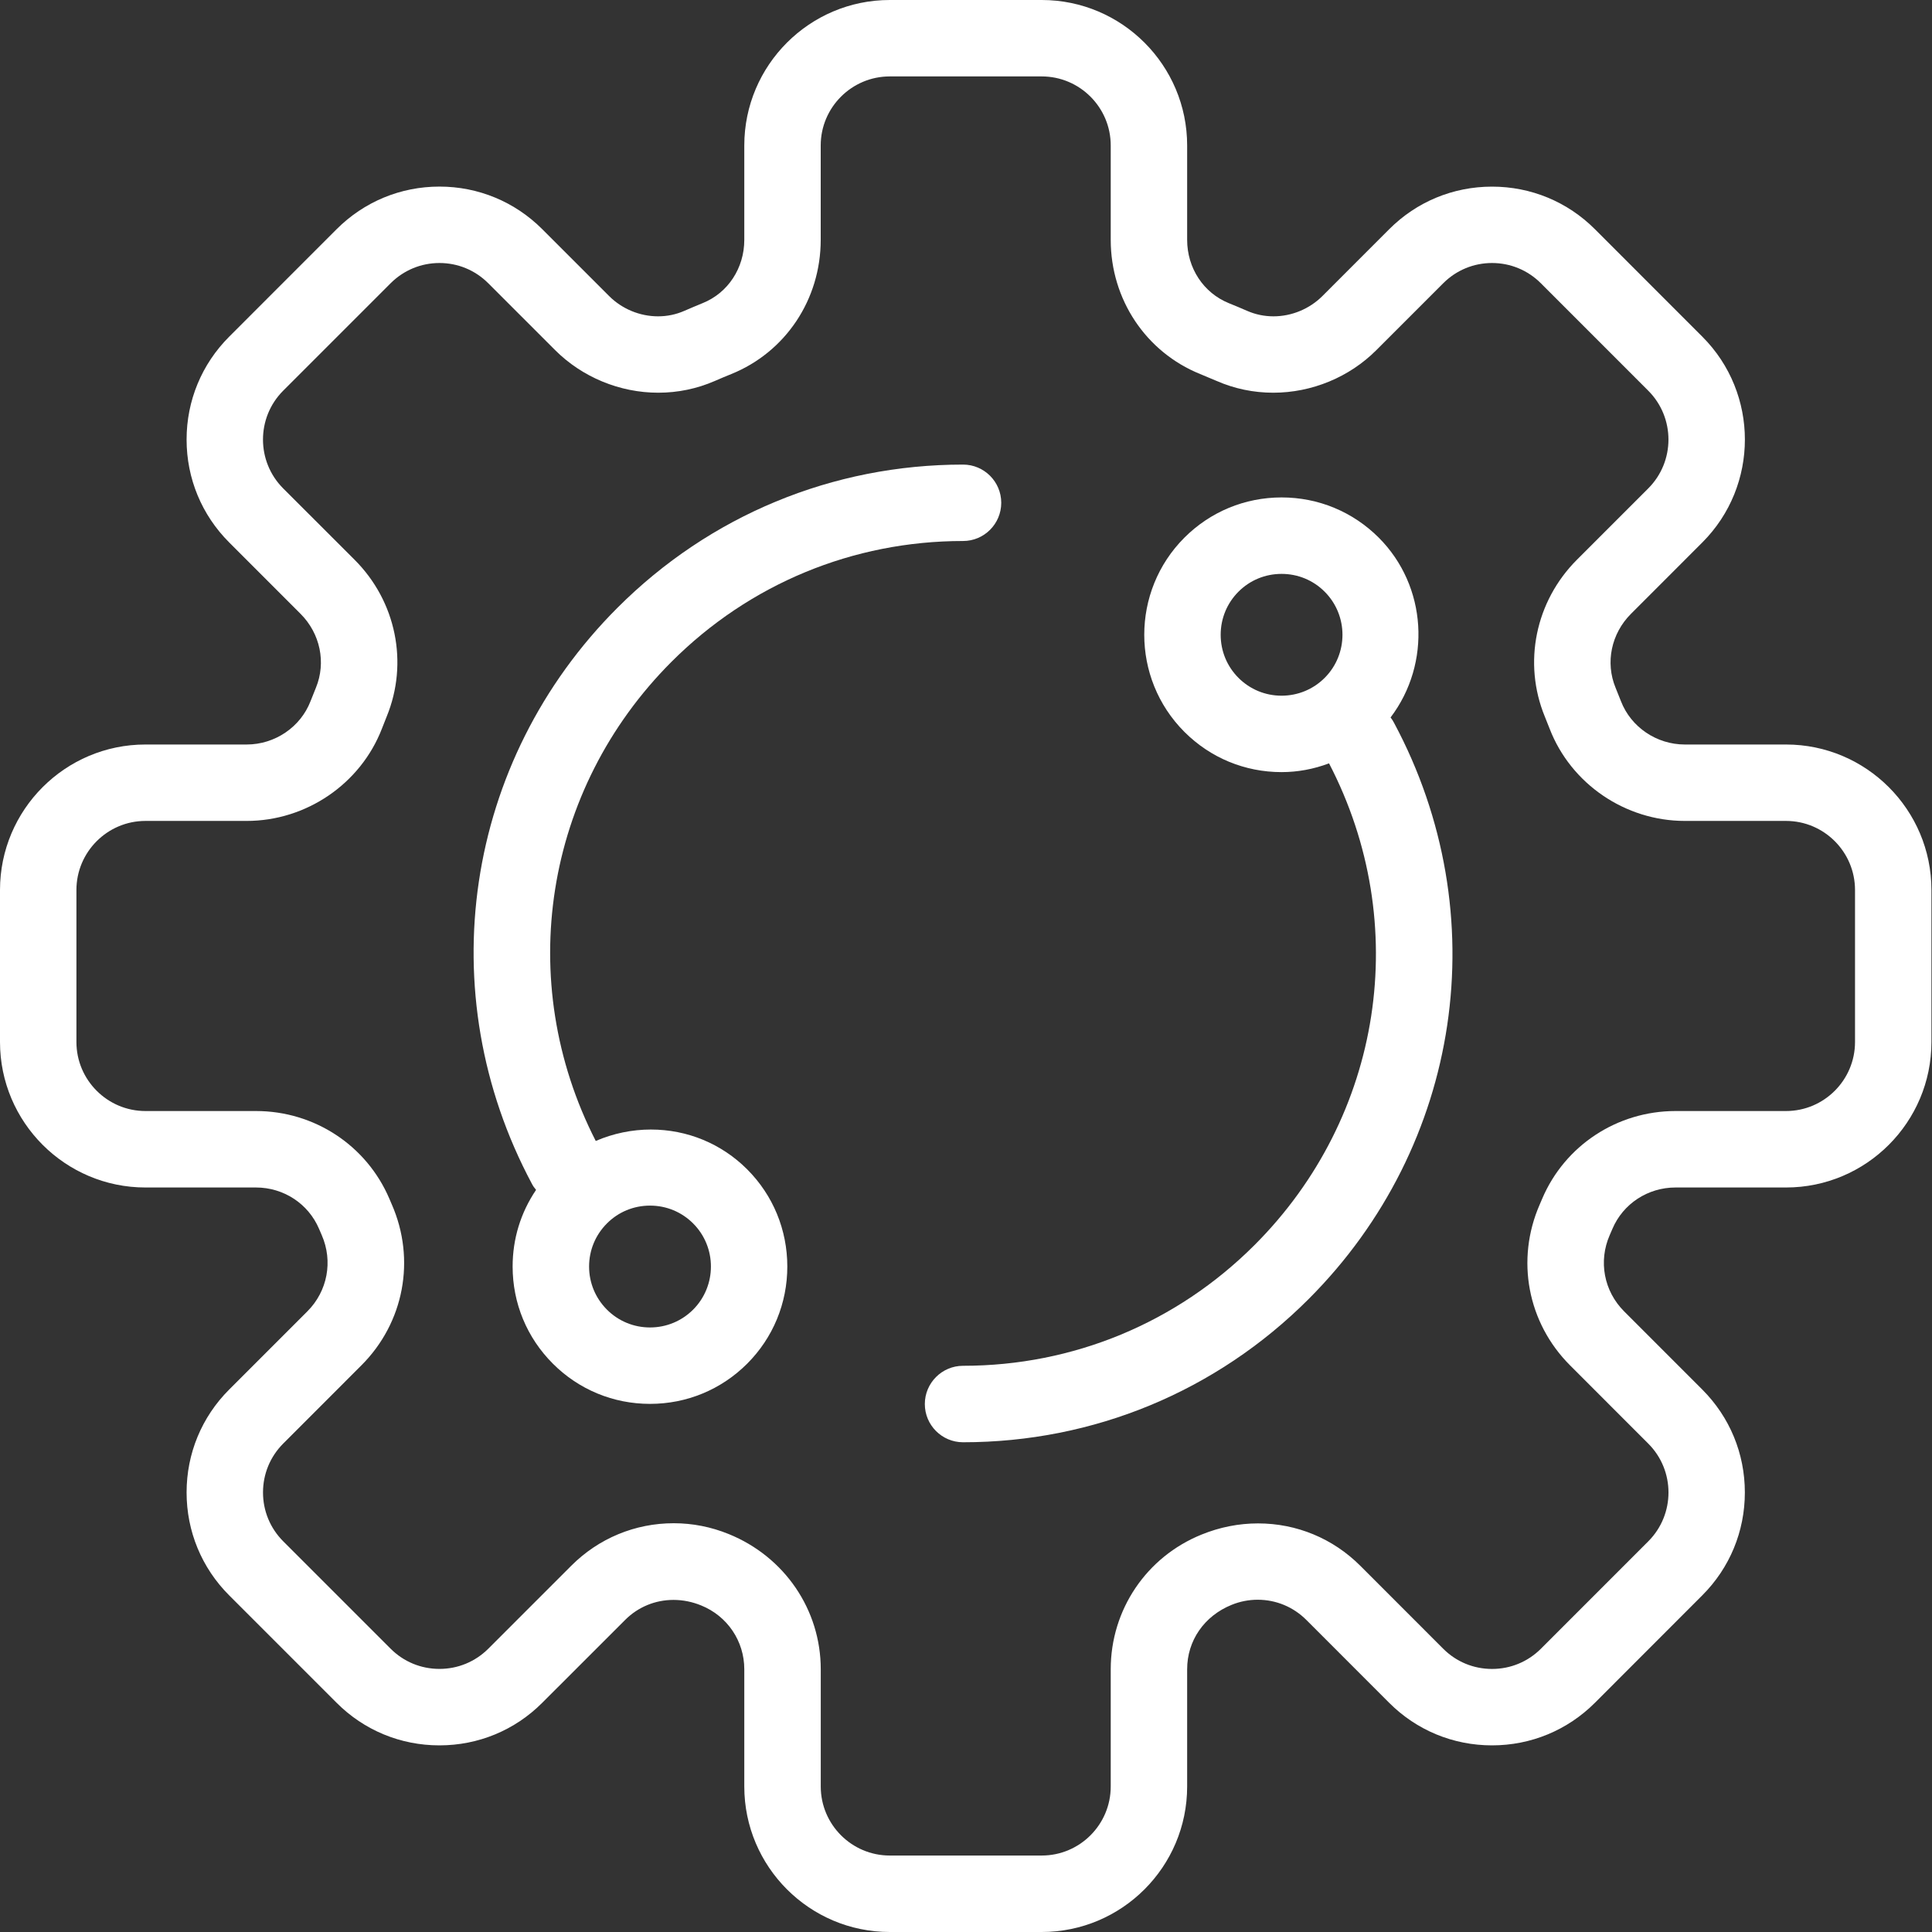
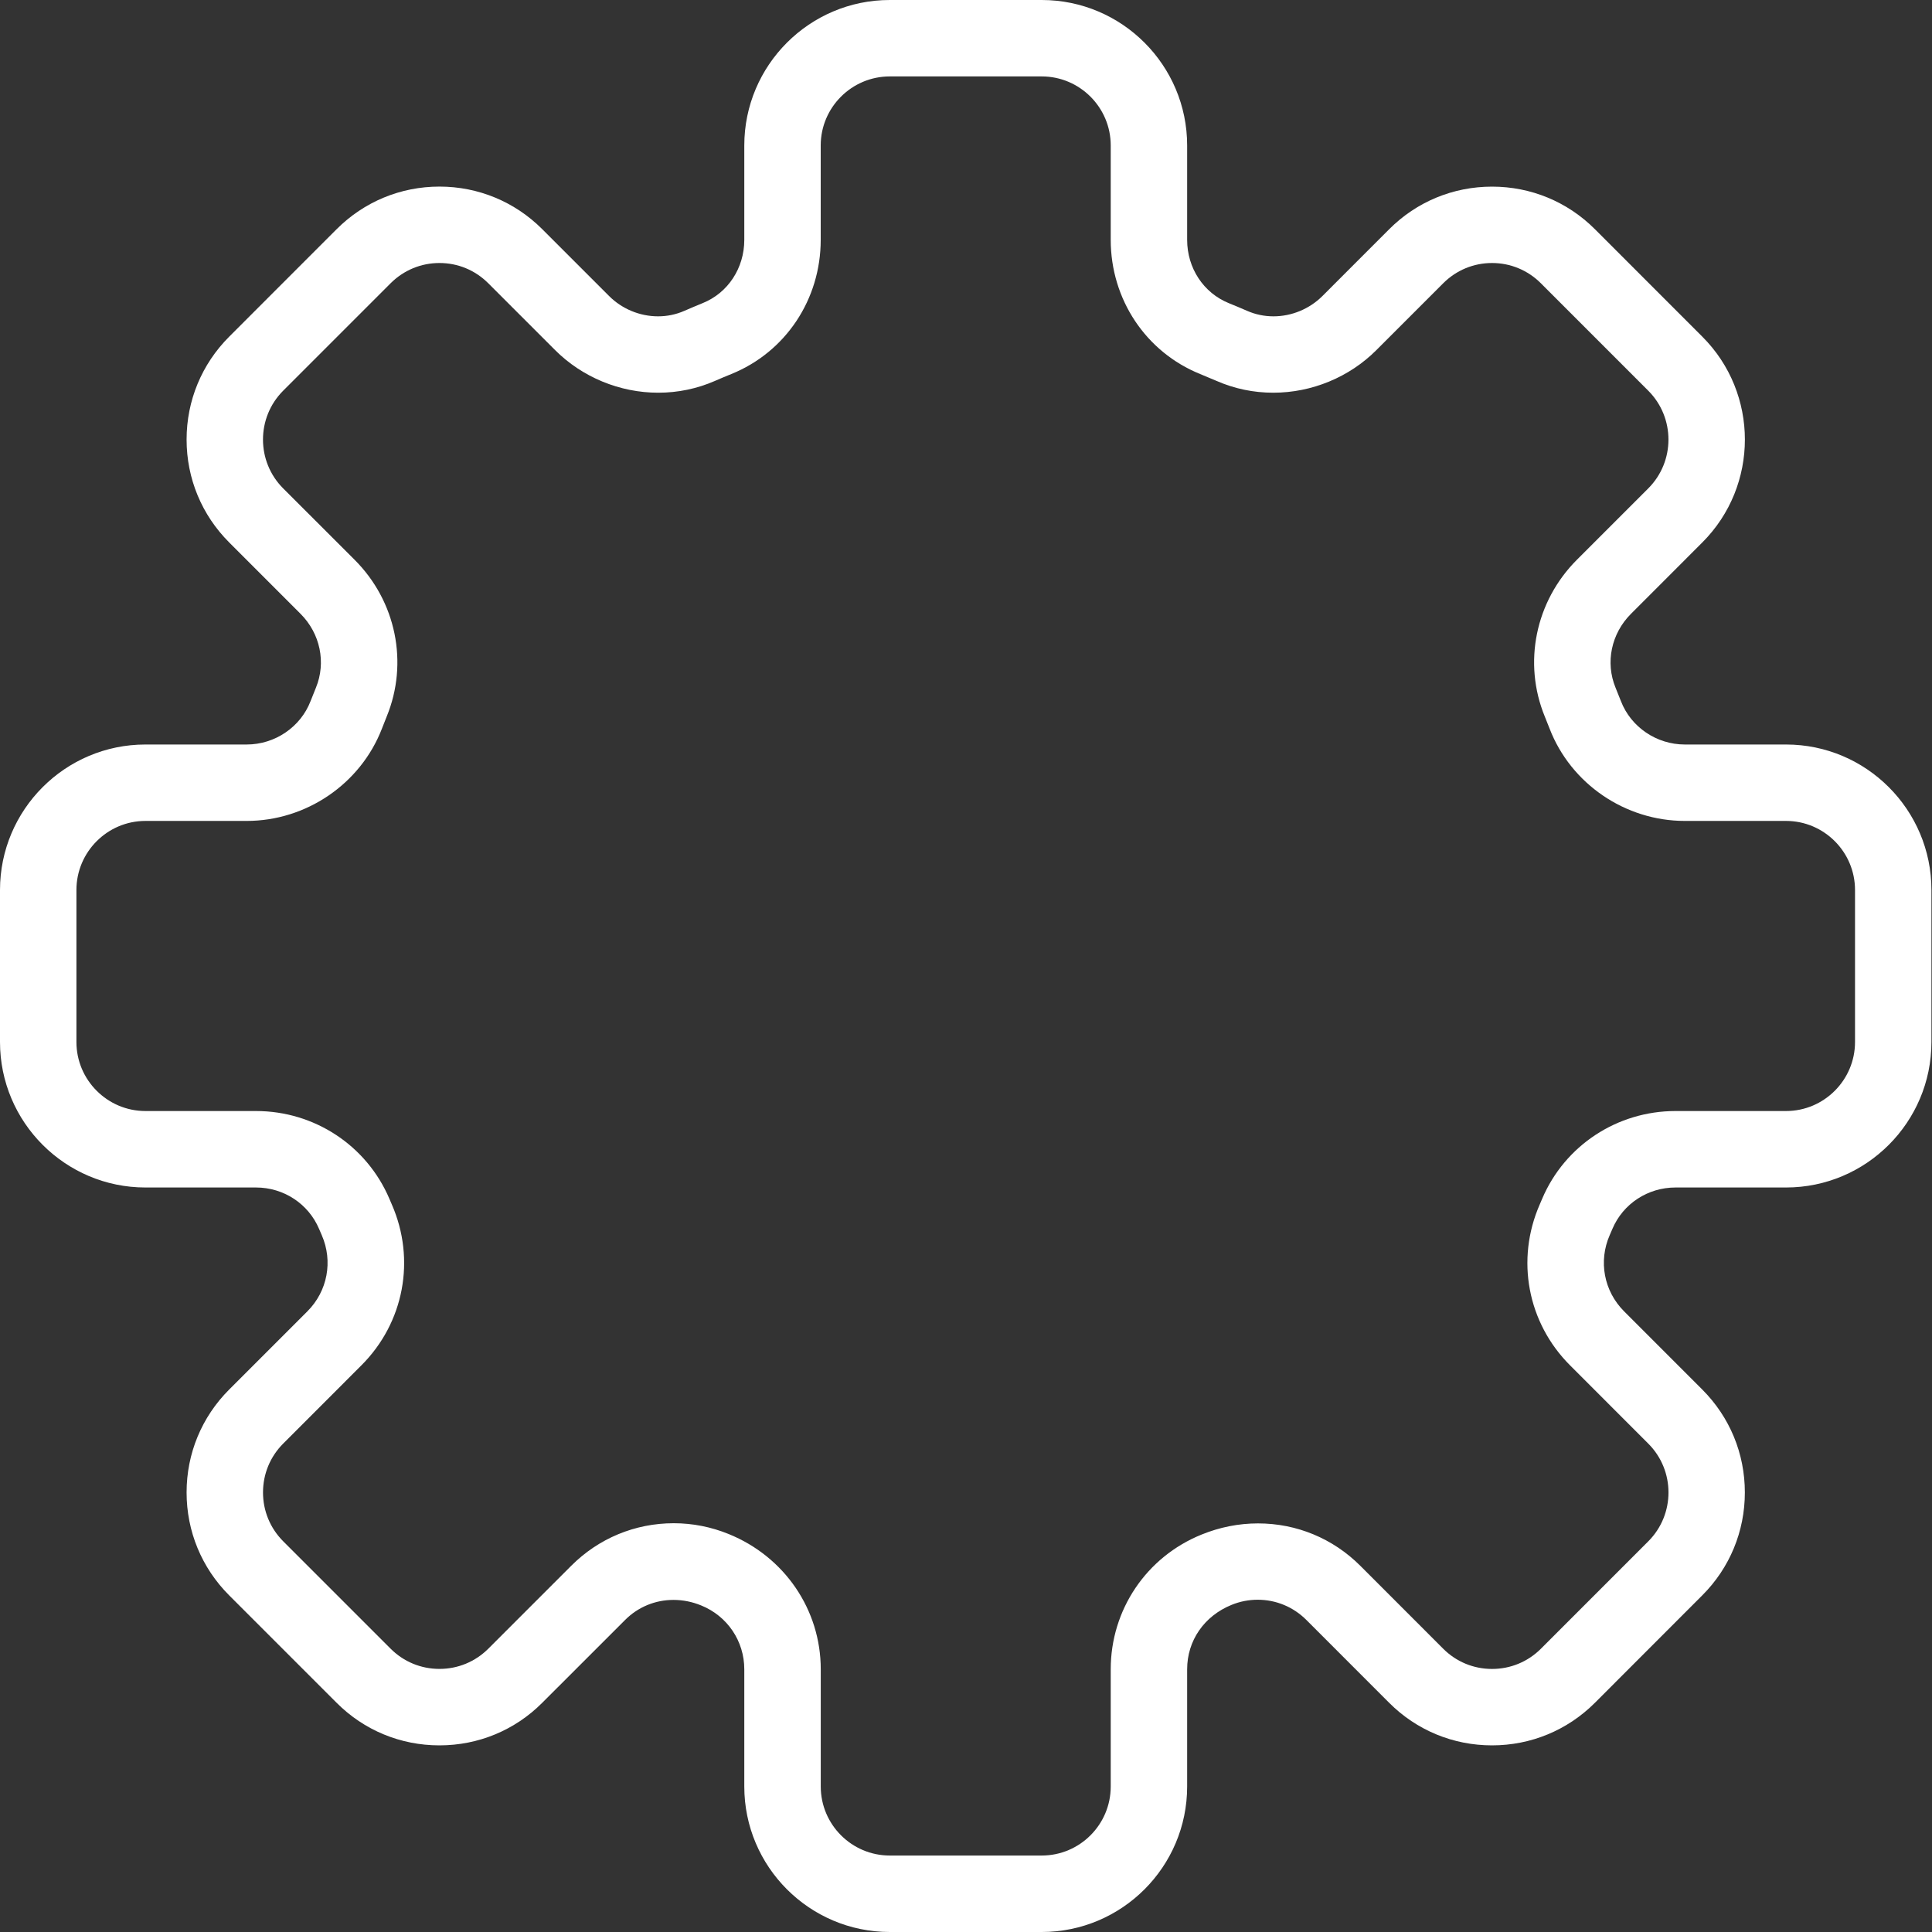
<svg xmlns="http://www.w3.org/2000/svg" width="45" height="45" viewBox="0 0 45 45" fill="none">
  <rect x="0" y="0" width="45" height="45" fill="#333333" stroke="none" />
  <path d="M41.6 17.341H39.243C38.586 17.341 37.988 16.936 37.755 16.332L37.629 16.017C37.388 15.431 37.529 14.757 37.988 14.298L39.651 12.634C40.972 11.313 40.972 9.163 39.651 7.842L37.148 5.338C36.509 4.699 35.658 4.347 34.753 4.347C33.846 4.347 32.996 4.699 32.357 5.339L30.801 6.896C30.5 7.196 30.085 7.368 29.662 7.368C29.448 7.368 29.242 7.325 29.05 7.241C28.908 7.179 28.765 7.119 28.621 7.061C28.032 6.822 27.651 6.244 27.651 5.587V3.389C27.651 1.52 26.132 0 24.264 0H20.724C18.856 0 17.336 1.52 17.336 3.389V5.587C17.336 6.244 16.956 6.823 16.367 7.06C16.223 7.119 16.08 7.179 15.938 7.241C15.746 7.325 15.541 7.368 15.327 7.368C14.903 7.368 14.488 7.196 14.188 6.896L12.631 5.339C11.991 4.699 11.141 4.346 10.236 4.346C9.33 4.346 8.48 4.699 7.84 5.339L5.338 7.842C4.699 8.481 4.346 9.332 4.346 10.238C4.346 11.145 4.699 11.995 5.338 12.634L7.001 14.298C7.459 14.756 7.599 15.431 7.359 16.017C7.315 16.122 7.274 16.227 7.233 16.332C7 16.936 6.402 17.341 5.745 17.341H3.387C1.519 17.341 0 18.861 0 20.73V24.27C0 26.139 1.52 27.659 3.387 27.659H5.963C6.606 27.659 7.183 28.037 7.432 28.624L7.494 28.768C7.76 29.376 7.629 30.073 7.16 30.543L5.337 32.366C4.698 33.005 4.346 33.856 4.346 34.762C4.346 35.668 4.698 36.519 5.337 37.158L7.84 39.661C8.478 40.301 9.329 40.653 10.235 40.653C11.141 40.653 11.992 40.301 12.63 39.661L14.562 37.73C14.862 37.43 15.261 37.265 15.687 37.265C15.905 37.265 16.122 37.308 16.332 37.394C16.942 37.641 17.336 38.224 17.336 38.88V41.611C17.336 43.48 18.856 45 20.724 45H24.263C26.132 45 27.651 43.48 27.651 41.611V38.88C27.651 38.214 28.048 37.639 28.687 37.38C28.881 37.301 29.086 37.261 29.294 37.261C29.721 37.261 30.123 37.428 30.426 37.73L32.357 39.662C32.995 40.301 33.846 40.653 34.752 40.653C35.658 40.653 36.508 40.301 37.148 39.662L39.65 37.158C40.289 36.519 40.641 35.668 40.641 34.762C40.641 33.856 40.289 33.005 39.65 32.366L37.828 30.543C37.358 30.073 37.227 29.376 37.493 28.769L37.557 28.621C37.805 28.037 38.382 27.659 39.025 27.659H41.6C43.468 27.659 44.987 26.139 44.987 24.27V20.73C44.987 18.861 43.468 17.341 41.6 17.341ZM35.92 27.922L35.863 28.055C35.301 29.34 35.578 30.811 36.57 31.802L38.392 33.625C39.019 34.252 39.019 35.273 38.392 35.9L35.89 38.403C35.586 38.706 35.183 38.873 34.753 38.873C34.322 38.873 33.919 38.706 33.616 38.403L31.685 36.471C31.048 35.834 30.202 35.483 29.302 35.483C28.852 35.483 28.41 35.571 27.987 35.743C26.702 36.263 25.871 37.495 25.871 38.88V41.611C25.871 42.498 25.15 43.219 24.264 43.219H20.725C19.838 43.219 19.117 42.497 19.117 41.611V38.88C19.117 37.495 18.275 36.259 16.973 35.731C16.564 35.564 16.132 35.479 15.692 35.479C14.791 35.479 13.943 35.831 13.304 36.471L11.373 38.402C11.069 38.705 10.666 38.872 10.236 38.872C9.805 38.872 9.402 38.705 9.099 38.402L6.596 35.899C6.293 35.595 6.126 35.191 6.126 34.762C6.126 34.332 6.293 33.928 6.596 33.624L8.418 31.801C9.411 30.809 9.688 29.338 9.126 28.054L9.07 27.923C8.54 26.68 7.322 25.878 5.963 25.878H3.388C2.502 25.878 1.78 25.156 1.78 24.27V20.73C1.78 19.843 2.502 19.121 3.388 19.121H5.746C7.133 19.121 8.398 18.258 8.895 16.973L9.006 16.692C9.52 15.44 9.227 14.005 8.259 13.038L6.595 11.375C5.969 10.748 5.969 9.728 6.595 9.101L9.098 6.598C9.402 6.294 9.806 6.126 10.236 6.126C10.665 6.126 11.068 6.293 11.372 6.597L12.929 8.154C13.56 8.785 14.435 9.147 15.331 9.147C15.791 9.147 16.236 9.054 16.653 8.872C16.779 8.817 16.904 8.764 17.034 8.712C18.299 8.2 19.116 6.974 19.116 5.587V3.388C19.116 2.502 19.838 1.78 20.724 1.78H24.264C25.15 1.78 25.871 2.502 25.871 3.388V5.587C25.871 6.973 26.689 8.2 27.954 8.712C28.082 8.764 28.209 8.817 28.336 8.872C28.752 9.054 29.196 9.147 29.657 9.147C30.553 9.147 31.429 8.786 32.059 8.154L33.616 6.597C33.919 6.294 34.323 6.126 34.753 6.126C35.182 6.126 35.586 6.294 35.889 6.597L38.392 9.101C39.018 9.728 39.018 10.748 38.392 11.375L36.729 13.038C35.762 14.006 35.468 15.44 35.982 16.692L36.094 16.973C36.59 18.258 37.855 19.121 39.243 19.121H41.6C42.486 19.121 43.207 19.843 43.207 20.73V24.27C43.207 25.156 42.486 25.878 41.6 25.878H39.025C37.666 25.879 36.447 26.681 35.92 27.922Z" fill="white" />
-   <path d="M23.321 11.711C23.321 11.22 22.922 10.821 22.431 10.821C19.391 10.821 16.532 12.005 14.382 14.156C10.81 17.728 10.009 23.12 12.389 27.573C12.415 27.624 12.448 27.671 12.486 27.715C12.128 28.244 11.94 28.856 11.94 29.5C11.94 30.355 12.273 31.159 12.878 31.763C13.481 32.366 14.284 32.699 15.14 32.699C15.996 32.699 16.799 32.366 17.403 31.763C18.006 31.159 18.338 30.356 18.338 29.5C18.338 28.644 18.006 27.84 17.403 27.236C16.805 26.638 16.008 26.309 15.16 26.309C14.719 26.309 14.28 26.401 13.876 26.575C11.971 22.851 12.67 18.387 15.641 15.414C17.454 13.601 19.866 12.601 22.431 12.601C22.922 12.602 23.321 12.202 23.321 11.711ZM16.144 28.496C16.697 29.049 16.697 29.95 16.144 30.504C15.876 30.771 15.52 30.919 15.14 30.919C14.76 30.919 14.404 30.771 14.137 30.504C13.869 30.235 13.721 29.879 13.721 29.5C13.721 29.121 13.869 28.764 14.137 28.496C14.404 28.228 14.76 28.081 15.14 28.081C15.52 28.081 15.876 28.228 16.144 28.496Z" fill="white" />
-   <path d="M32.389 16.711C33.345 15.451 33.24 13.649 32.113 12.522C31.509 11.919 30.707 11.586 29.851 11.586C28.995 11.586 28.192 11.919 27.588 12.522C26.34 13.77 26.34 15.8 27.588 17.048C28.192 17.652 28.995 17.984 29.85 17.984C30.223 17.984 30.594 17.916 30.956 17.78C32.898 21.517 32.208 26.012 29.221 28.999C27.407 30.813 24.996 31.812 22.431 31.812C21.94 31.812 21.541 32.212 21.541 32.703C21.541 33.194 21.94 33.593 22.431 33.593C25.471 33.593 28.33 32.409 30.48 30.258C34.052 26.685 34.853 21.293 32.473 16.842C32.45 16.795 32.421 16.752 32.389 16.711ZM28.847 15.789C28.579 15.521 28.432 15.165 28.432 14.785C28.432 14.406 28.579 14.049 28.847 13.781C29.114 13.514 29.47 13.367 29.85 13.367C30.23 13.367 30.587 13.514 30.854 13.782C31.407 14.335 31.407 15.236 30.854 15.789C30.587 16.056 30.229 16.204 29.85 16.204C29.47 16.204 29.114 16.056 28.847 15.789Z" fill="white" />
</svg>